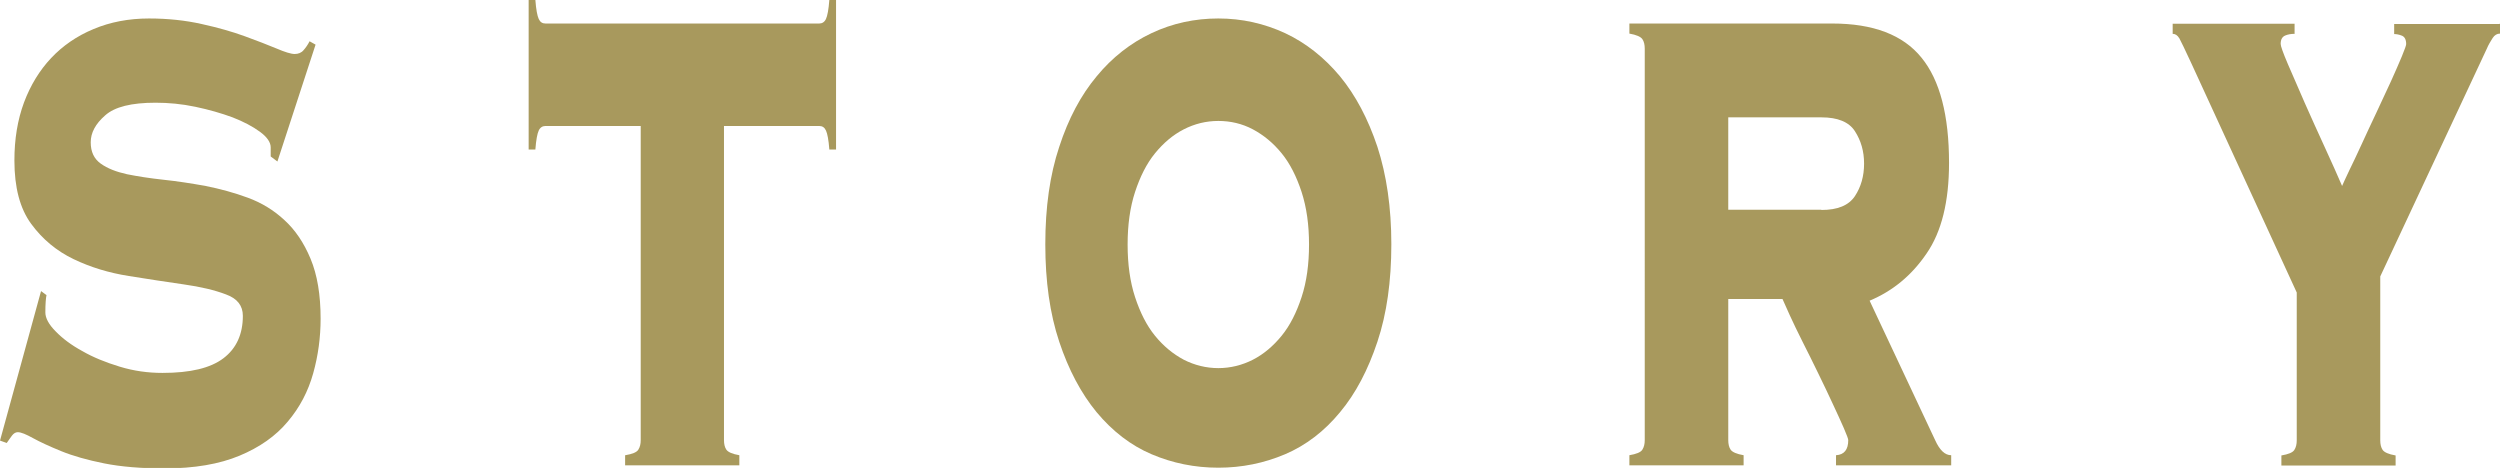
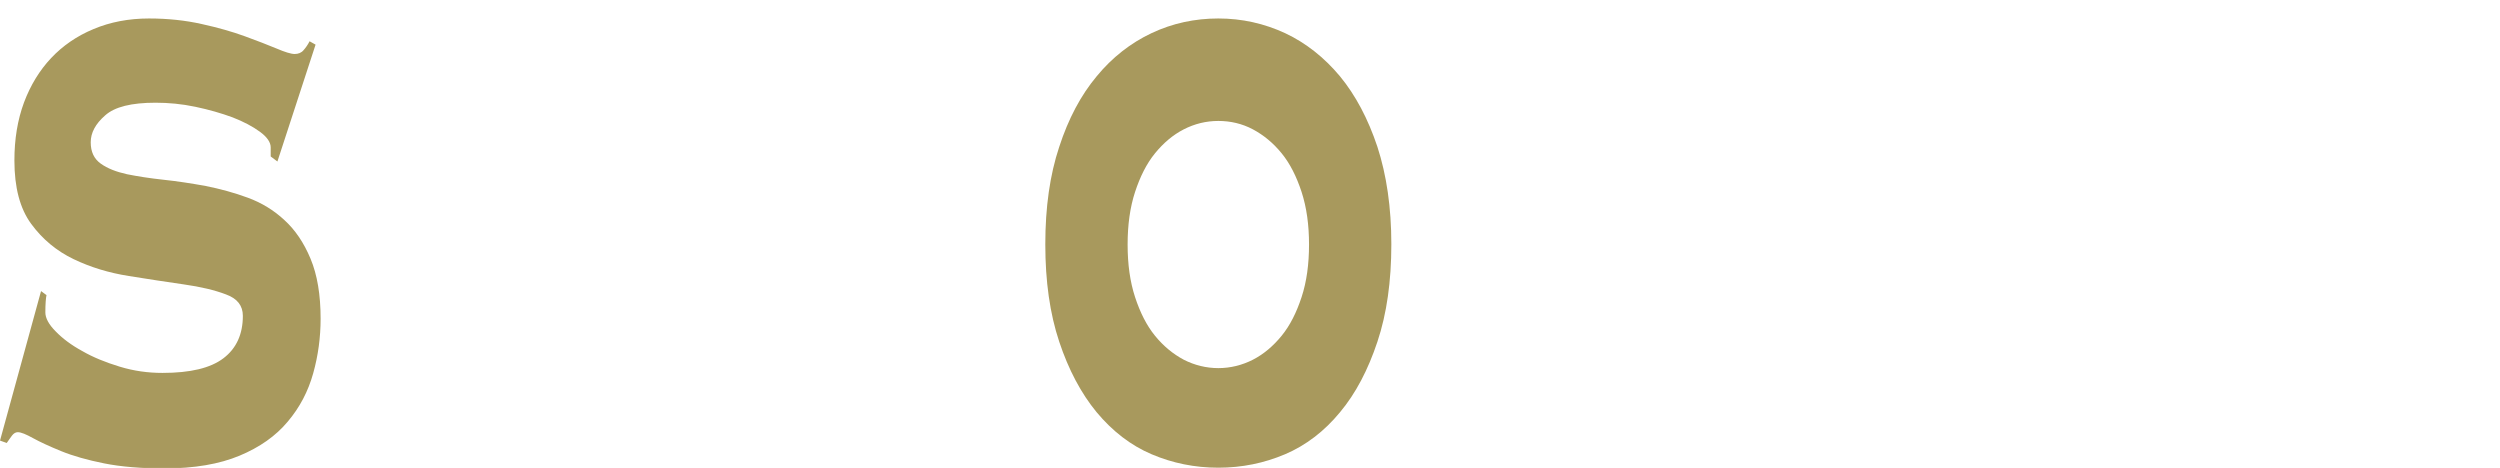
<svg xmlns="http://www.w3.org/2000/svg" id="_レイヤー_2" viewBox="0 0 104.18 19.5">
  <defs>
    <style>.cls-1{fill:#a8995d;}</style>
  </defs>
  <g id="_デザイン">
    <path class="cls-1" d="m1.94,12.28c-.03.14-.05.39-.05.74,0,.23.14.5.43.79.28.29.65.57,1.11.82.45.26.97.47,1.56.65s1.18.26,1.78.26c1.16,0,2-.2,2.54-.61.54-.41.81-1,.81-1.77,0-.42-.23-.72-.7-.89-.47-.18-1.06-.32-1.77-.42-.71-.1-1.47-.22-2.29-.35-.82-.13-1.58-.36-2.29-.7-.71-.34-1.3-.83-1.77-1.47-.47-.64-.7-1.52-.7-2.64,0-.89.13-1.69.4-2.42.27-.72.65-1.34,1.13-1.85.48-.51,1.07-.92,1.77-1.21.69-.29,1.46-.44,2.31-.44.79,0,1.52.08,2.19.23.68.15,1.28.32,1.8.51s.96.36,1.32.51c.35.15.61.23.76.23s.28-.05.37-.16c.09-.1.18-.23.25-.37l.25.14-1.59,4.87-.28-.21v-.38c0-.21-.15-.43-.45-.65s-.68-.42-1.14-.6c-.46-.17-.98-.32-1.55-.44-.57-.12-1.12-.17-1.66-.17-1,0-1.7.17-2.1.53-.4.35-.6.72-.6,1.12s.14.69.42.89.64.34,1.09.44c.45.09.96.17,1.52.23.57.06,1.15.15,1.76.26.6.12,1.19.28,1.76.49.57.21,1.08.52,1.52.93.45.41.81.94,1.09,1.61.28.67.42,1.5.42,2.5,0,.77-.1,1.53-.31,2.28-.21.75-.56,1.42-1.06,2.01-.5.6-1.17,1.07-2.01,1.42s-1.88.53-3.13.53c-.97,0-1.81-.07-2.51-.21-.7-.14-1.3-.31-1.79-.51-.49-.2-.88-.38-1.17-.54-.29-.16-.5-.25-.64-.25-.09,0-.17.05-.24.14-.07.09-.14.2-.22.31l-.28-.1,1.71-6.23.23.17Z" />
-     <path class="cls-1" d="m26.06,18.97c.29-.05.47-.12.54-.23.07-.11.1-.24.1-.4V5.25h-3.97c-.12,0-.22.06-.28.19s-.11.39-.14.79h-.28V0h.28c.03.4.08.66.14.79.06.13.15.19.28.19h11.41c.12,0,.22-.06.28-.19.06-.13.11-.39.14-.79h.28v6.23h-.28c-.03-.4-.08-.66-.14-.79s-.15-.19-.28-.19h-3.97v13.09c0,.16.03.3.1.4.07.1.25.18.54.23v.42h-4.76v-.42Z" />
    <path class="cls-1" d="m50.77.77c.99,0,1.91.21,2.78.61.87.41,1.63,1.01,2.29,1.8.65.79,1.17,1.77,1.56,2.94.38,1.17.58,2.52.58,4.06s-.19,2.89-.58,4.06c-.39,1.17-.9,2.15-1.56,2.94-.65.79-1.42,1.38-2.29,1.75-.87.37-1.8.56-2.78.56s-1.91-.19-2.78-.56c-.87-.37-1.63-.96-2.29-1.75-.65-.79-1.17-1.77-1.56-2.94-.39-1.17-.58-2.52-.58-4.06s.19-2.89.58-4.06c.38-1.17.9-2.15,1.56-2.94.65-.79,1.42-1.39,2.29-1.8.87-.41,1.8-.61,2.78-.61Zm0,4.27c-.51,0-.99.12-1.44.35-.45.23-.85.57-1.2,1-.35.43-.62.97-.83,1.61-.21.64-.31,1.37-.31,2.19s.1,1.55.31,2.19c.21.64.48,1.18.83,1.61.35.43.75.76,1.2,1,.45.23.94.35,1.44.35s.99-.12,1.44-.35c.45-.23.85-.57,1.2-1,.35-.43.62-.97.83-1.61.21-.64.31-1.37.31-2.19s-.1-1.54-.31-2.19c-.21-.64-.48-1.18-.83-1.61-.35-.43-.75-.76-1.2-1s-.94-.35-1.44-.35Z" />
-     <path class="cls-1" d="m72.02,18.34c0,.16.03.3.1.4.07.1.25.18.54.23v.42h-4.76v-.42c.29-.05.47-.12.54-.23.07-.11.1-.24.1-.4V2.03c0-.16-.03-.3-.1-.4-.07-.1-.25-.18-.54-.23v-.42h8.45c1.71,0,2.95.47,3.72,1.42.77.94,1.15,2.41,1.15,4.39,0,1.61-.31,2.87-.94,3.78-.62.91-1.41,1.56-2.37,1.96l2.73,5.81c.19.42.41.63.67.63v.42h-4.8v-.42c.34-.02.51-.23.51-.63,0-.05-.06-.21-.18-.49-.12-.28-.28-.62-.46-1.01-.18-.4-.39-.82-.61-1.28-.22-.46-.44-.89-.65-1.31-.21-.42-.39-.79-.54-1.12s-.25-.55-.3-.67h-2.26v5.88Zm3.88-9.59c.68,0,1.14-.19,1.4-.58.25-.38.38-.83.38-1.35s-.13-.96-.38-1.35c-.25-.39-.72-.58-1.4-.58h-3.88v3.85h3.88Z" />
-     <path class="cls-1" d="m104.18.98v.42c-.12,0-.23.06-.31.19-.08.13-.17.27-.24.44l-4.44,9.49v6.83c0,.16.03.3.1.4.07.1.25.18.54.23v.42h-4.76v-.42c.29-.05.47-.12.54-.23.07-.11.1-.24.1-.4v-6.16l-4.41-9.59c-.25-.54-.41-.87-.48-1-.08-.13-.17-.19-.28-.19v-.42h5.08v.42c-.14,0-.27.02-.39.07-.12.05-.19.16-.19.35,0,.09.1.37.3.84.2.47.44,1,.7,1.61.27.61.55,1.23.84,1.86.29.63.53,1.17.72,1.61.05-.12.15-.33.3-.65.15-.31.33-.68.52-1.1.19-.42.4-.86.62-1.33.22-.47.42-.9.6-1.29.18-.4.33-.74.45-1.03.12-.29.18-.46.18-.51,0-.19-.06-.3-.17-.35-.12-.05-.23-.07-.33-.07v-.42h4.39Z" />
  </g>
</svg>